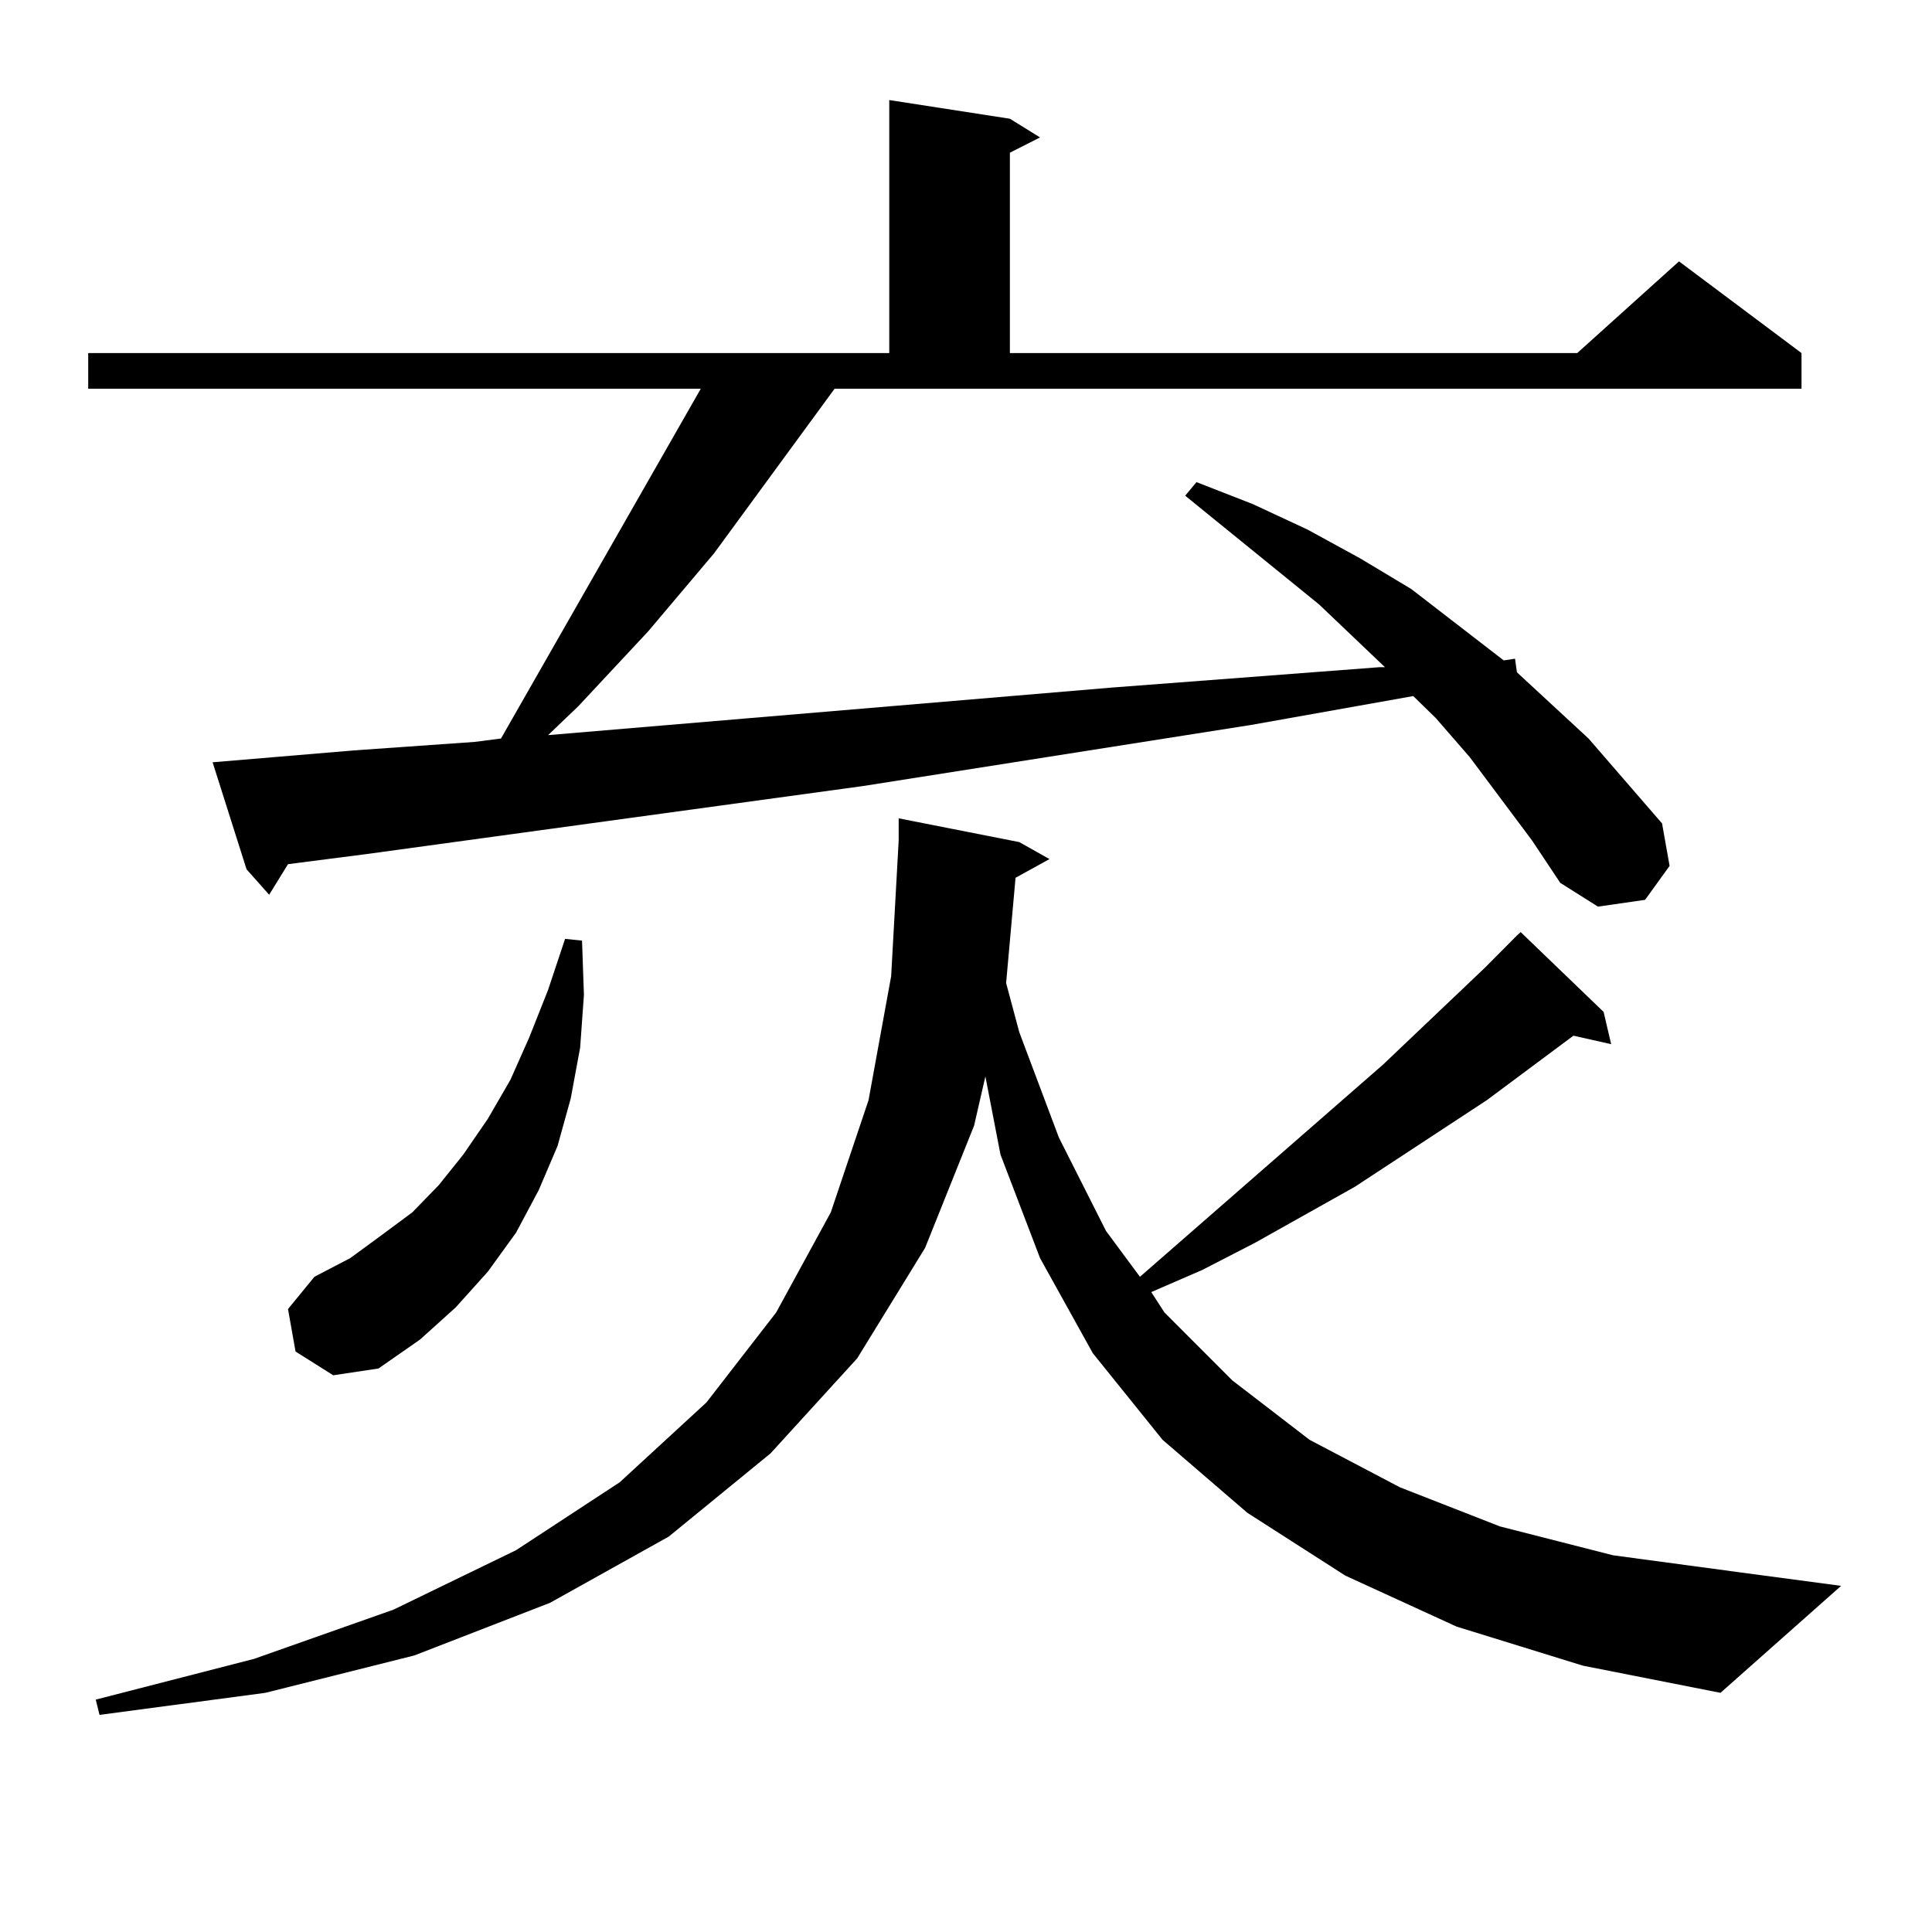
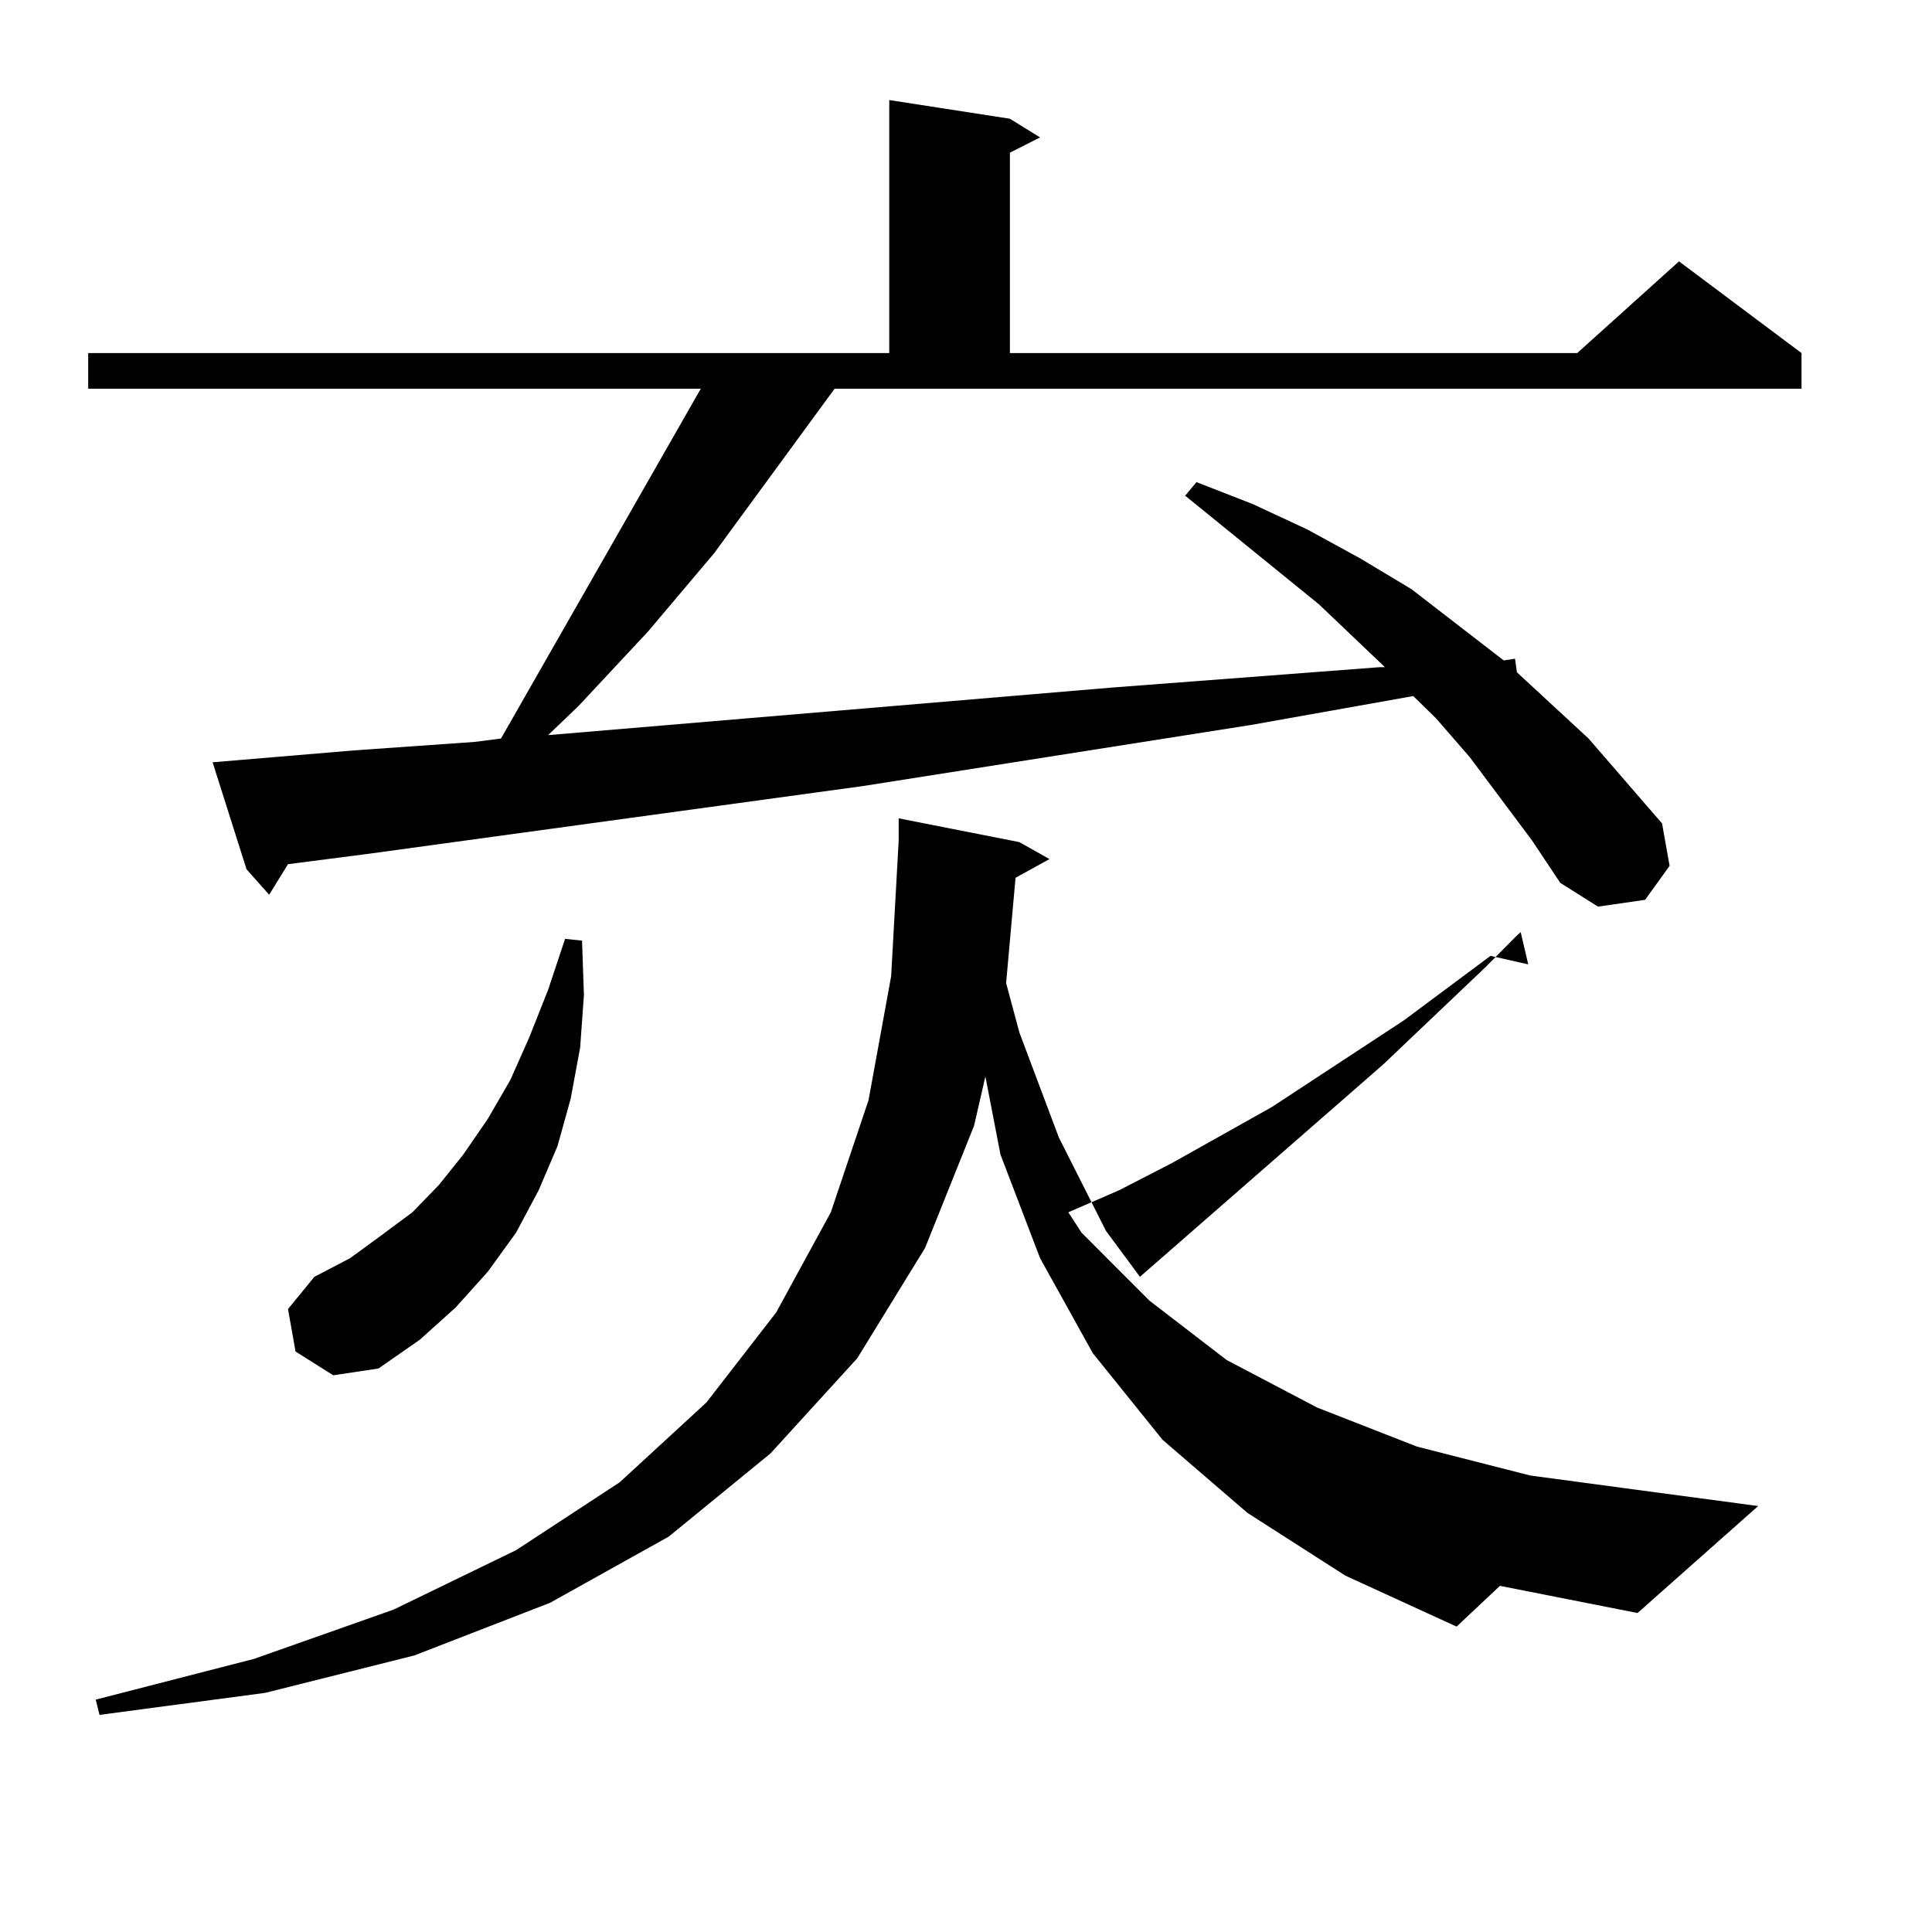
<svg xmlns="http://www.w3.org/2000/svg" version="1.1" id="图层_1" x="0px" y="0px" width="1000px" height="1000px" viewBox="0 0 1000 1000" enable-background="new 0 0 1000 1000" xml:space="preserve">
-   <path d="M431.989,201.203l-62.438,85.254l-34.146,40.43l-36.097,38.672L283.7,380.5l291.7-24.609l138.533-10.547h2.927  l-34.146-32.52l-69.267-56.25l5.854-7.031l29.268,11.426l28.292,13.184l27.316,14.941l26.341,15.82l47.804,36.914l5.854-0.879  l0.976,7.031l37.072,34.277l38.048,43.945l3.902,21.973l-12.683,17.578l-24.39,3.516l-19.512-12.305l-14.634-21.973l-32.194-43.066  l-17.561-20.215l-11.707-11.426l-83.9,14.941l-200.971,31.641l-256.579,35.156l-40.975,5.273l-9.756,15.82l-11.707-13.184  l-17.561-55.371l73.169-6.152l62.438-4.395l13.658-1.758l103.412-181.055H45.657v-18.457h414.624V51.789l62.438,9.668l15.609,9.668  l-15.609,7.91v103.711H816.37l52.682-47.461l63.413,47.461v18.457H431.989z M753.933,841.926l-57.56-26.367l-50.73-32.52  l-43.901-37.793l-36.097-44.824l-27.316-49.219l-20.487-53.613l-7.805-40.43l-5.854,25.488l-25.365,63.281l-35.121,57.129  l-44.877,49.219l-52.682,43.066l-61.462,34.277l-70.242,27.246l-77.071,19.336l-85.852,11.426l-1.951-7.91l81.949-21.094  l72.193-25.488l63.413-30.762l53.657-35.156l44.877-41.309l36.097-46.582l28.292-51.855l19.512-58.008l11.707-64.16l3.902-70.313  v-11.426l62.438,12.305l15.609,8.789l-17.561,9.668l-4.878,54.492l6.829,25.488l20.487,54.492l24.39,48.34l17.561,23.73  l125.851-109.863l52.682-50.098l16.585-16.699l1.951-1.758l42.926,41.309l3.902,16.699l-19.512-4.395l-44.877,33.398l-68.291,44.824  l-51.706,29.004l-27.316,14.063l-26.341,11.426l6.829,10.547l35.121,35.156l39.999,30.762l46.828,24.609l51.706,20.215  l58.535,14.941l65.364,8.789l52.682,7.031l-62.438,55.371l-71.218-14.063L753.933,841.926z M152.972,699.543l-3.902-21.973  l13.658-16.699l18.536-9.668l15.609-11.426l16.585-12.305l13.658-14.063l12.683-15.82l12.683-18.457l11.707-20.215l9.756-21.973  l9.756-24.609l8.78-26.367l8.78,0.879l0.976,28.125l-1.951,27.246l-4.878,26.367l-6.829,24.609l-9.756,22.852l-11.707,21.973  l-14.634,20.215l-16.585,18.457l-18.536,16.699l-21.463,14.941l-23.414,3.516L152.972,699.543z" />
+   <path d="M431.989,201.203l-62.438,85.254l-34.146,40.43l-36.097,38.672L283.7,380.5l291.7-24.609l138.533-10.547h2.927  l-34.146-32.52l-69.267-56.25l5.854-7.031l29.268,11.426l28.292,13.184l27.316,14.941l26.341,15.82l47.804,36.914l5.854-0.879  l0.976,7.031l37.072,34.277l38.048,43.945l3.902,21.973l-12.683,17.578l-24.39,3.516l-19.512-12.305l-14.634-21.973l-32.194-43.066  l-17.561-20.215l-11.707-11.426l-83.9,14.941l-200.971,31.641l-256.579,35.156l-40.975,5.273l-9.756,15.82l-11.707-13.184  l-17.561-55.371l73.169-6.152l62.438-4.395l13.658-1.758l103.412-181.055H45.657v-18.457h414.624V51.789l62.438,9.668l15.609,9.668  l-15.609,7.91v103.711H816.37l52.682-47.461l63.413,47.461v18.457H431.989z M753.933,841.926l-57.56-26.367l-50.73-32.52  l-43.901-37.793l-36.097-44.824l-27.316-49.219l-20.487-53.613l-7.805-40.43l-5.854,25.488l-25.365,63.281l-35.121,57.129  l-44.877,49.219l-52.682,43.066l-61.462,34.277l-70.242,27.246l-77.071,19.336l-85.852,11.426l-1.951-7.91l81.949-21.094  l72.193-25.488l63.413-30.762l53.657-35.156l44.877-41.309l36.097-46.582l28.292-51.855l19.512-58.008l11.707-64.16l3.902-70.313  v-11.426l62.438,12.305l15.609,8.789l-17.561,9.668l-4.878,54.492l6.829,25.488l20.487,54.492l24.39,48.34l17.561,23.73  l125.851-109.863l52.682-50.098l16.585-16.699l1.951-1.758l3.902,16.699l-19.512-4.395l-44.877,33.398l-68.291,44.824  l-51.706,29.004l-27.316,14.063l-26.341,11.426l6.829,10.547l35.121,35.156l39.999,30.762l46.828,24.609l51.706,20.215  l58.535,14.941l65.364,8.789l52.682,7.031l-62.438,55.371l-71.218-14.063L753.933,841.926z M152.972,699.543l-3.902-21.973  l13.658-16.699l18.536-9.668l15.609-11.426l16.585-12.305l13.658-14.063l12.683-15.82l12.683-18.457l11.707-20.215l9.756-21.973  l9.756-24.609l8.78-26.367l8.78,0.879l0.976,28.125l-1.951,27.246l-4.878,26.367l-6.829,24.609l-9.756,22.852l-11.707,21.973  l-14.634,20.215l-16.585,18.457l-18.536,16.699l-21.463,14.941l-23.414,3.516L152.972,699.543z" />
</svg>